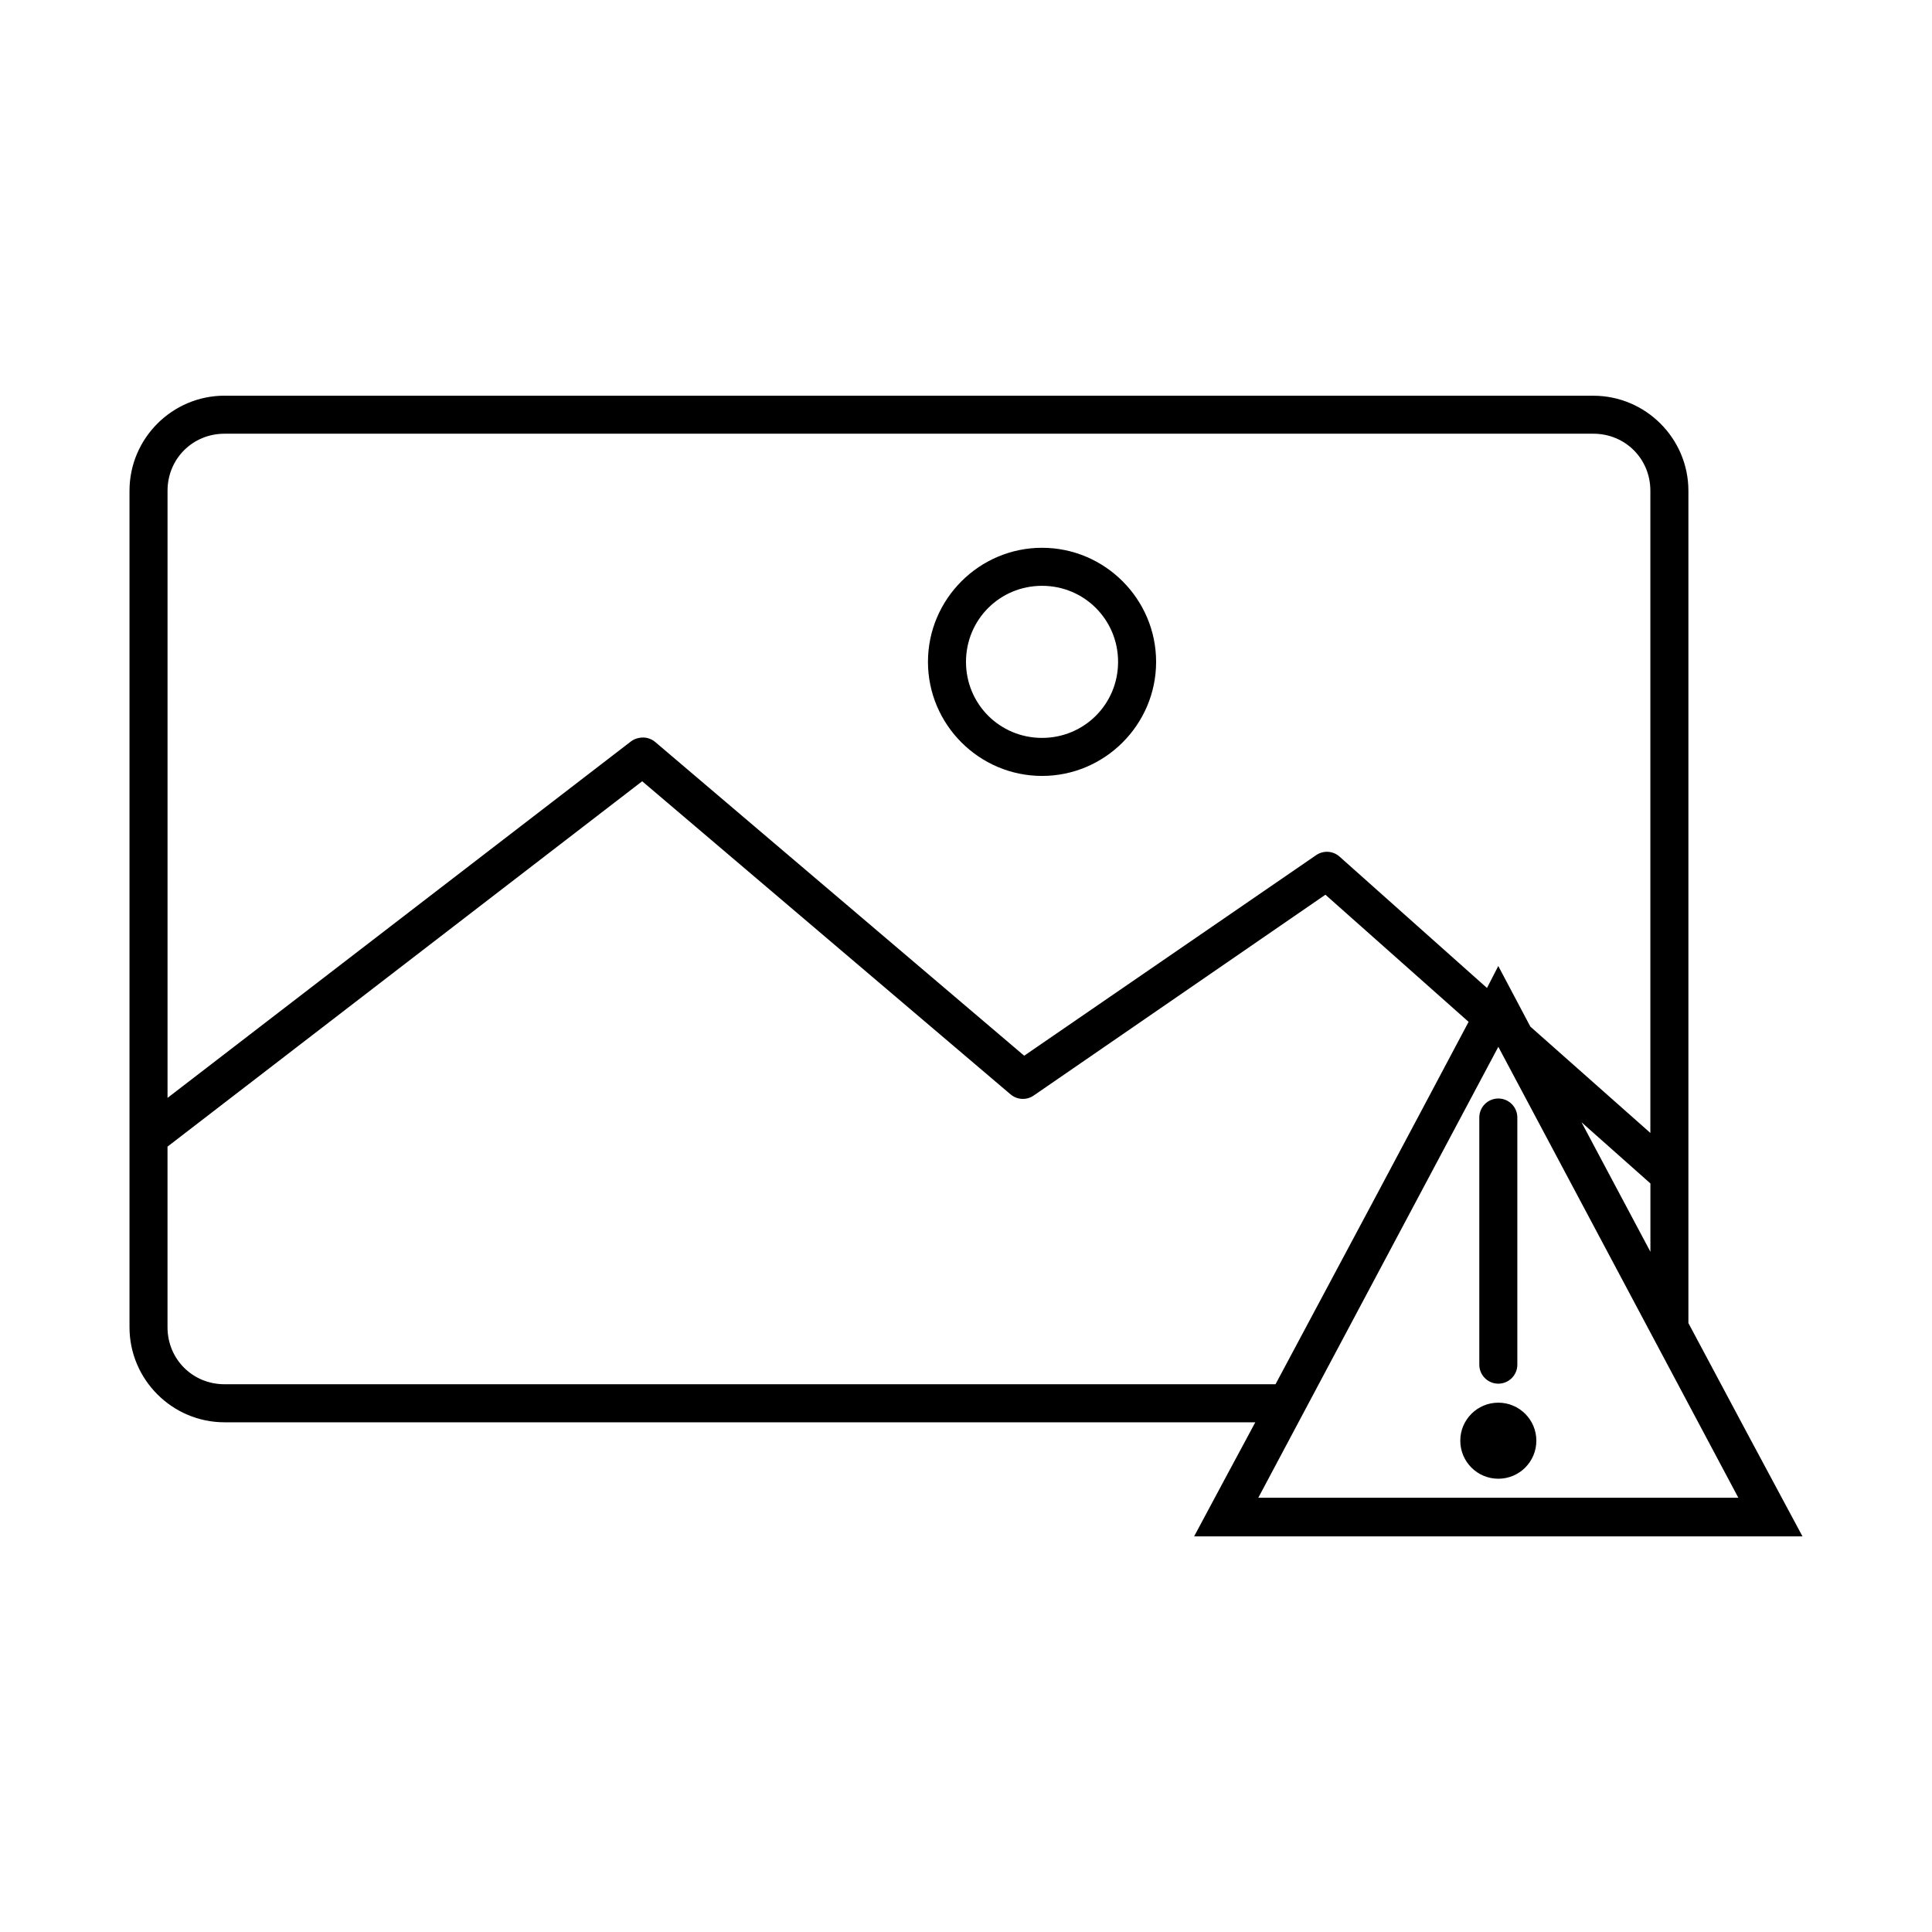
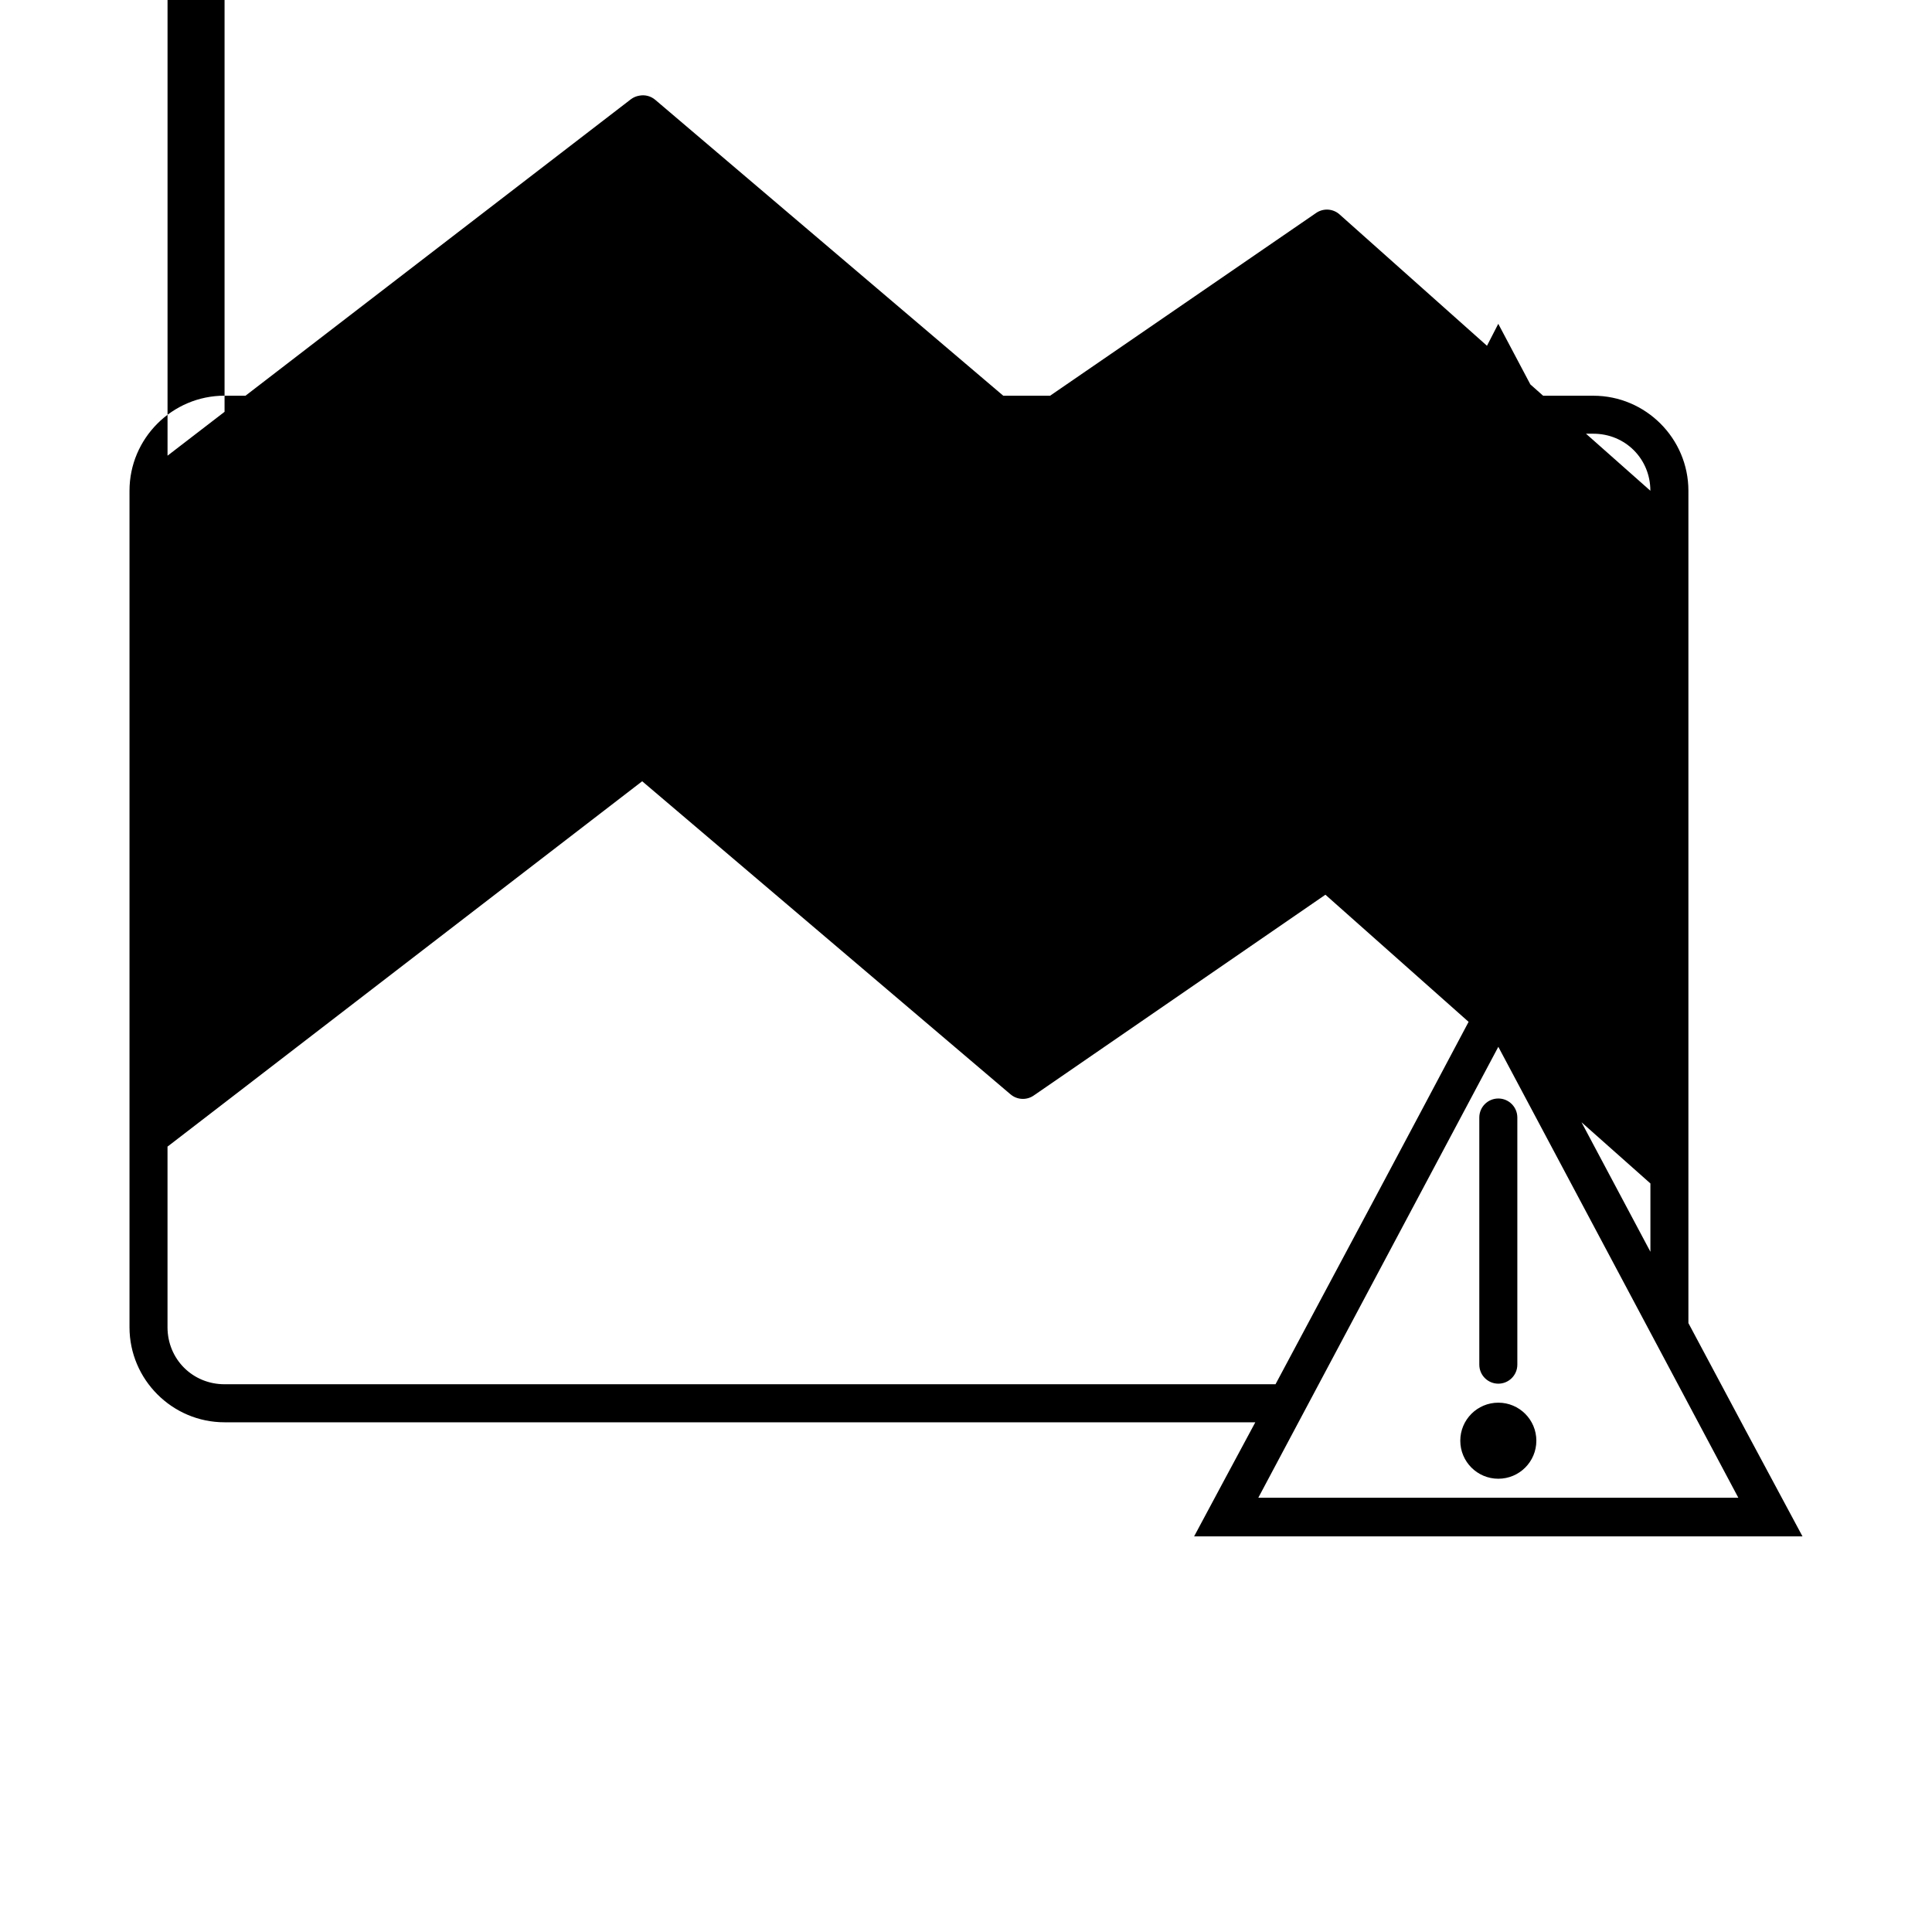
<svg xmlns="http://www.w3.org/2000/svg" fill="#000000" width="800px" height="800px" version="1.1" viewBox="144 144 512 512">
-   <path d="m203.51 248.86c-13.867 0-25.191 11.32-25.191 25.191v221.68c0 13.867 11.32 25.191 25.191 25.191h273.16c-5.43 10.164-10.645 19.742-16.215 30.23h161.22c-9.801-18.211-20.008-37.332-30.23-56.52v-220.57c0-13.867-11.32-25.191-25.191-25.191h-362.74zm0 10.078h362.74c8.461 0 15.113 6.652 15.113 15.113v170.19l-31.805-28.18c-2.906-5.453-5.551-10.535-8.5-16.059-0.992 1.879-1.996 3.938-2.992 5.824l-39.047-34.793h0.004c-1.699-1.535-4.223-1.73-6.141-0.473l-77.461 53.215-97.77-83.129c-1.172-1-2.738-1.406-4.25-1.102-0.801 0.133-1.555 0.457-2.203 0.945l-122.8 94.461v-160.9c0-8.461 6.652-15.113 15.113-15.113zm216.64 30.23c-16.637 0-30.23 13.594-30.23 30.23s13.594 30.23 30.23 30.23c16.637 0 30.23-13.594 30.23-30.23s-13.594-30.23-30.23-30.23zm0 10.078c11.191 0 20.152 8.961 20.152 20.152 0 11.191-8.961 20.152-20.152 20.152-11.191 0-20.152-8.961-20.152-20.152 0-11.191 8.961-20.152 20.152-20.152zm-105.96 51.797 97.613 82.973 0.004-0.004c1.738 1.484 4.258 1.613 6.137 0.312l77.305-53.215 37.945 33.691c-16.289 30.746-33.406 62.824-51.168 96.039h-278.52c-8.461 0-15.113-6.652-15.113-15.113v-47.863l125.8-96.828zm226.88 70.371 63.605 119.5h-127.21zm0 13.699c-2.781 0-5.039 2.254-5.039 5.039v65.496c0 2.781 2.254 5.039 5.039 5.039 2.781 0 5.039-2.258 5.039-5.039v-65.496c0-2.781-2.254-5.039-5.039-5.039zm22.043 6.297 18.262 16.215v18.105c-5.898-11.086-12.191-22.906-18.262-34.32zm-22.043 74.312c-5.566 0-10.078 4.512-10.078 10.078s4.512 10.078 10.078 10.078 10.078-4.512 10.078-10.078-4.512-10.078-10.078-10.078z" />
+   <path d="m203.51 248.86c-13.867 0-25.191 11.32-25.191 25.191v221.68c0 13.867 11.32 25.191 25.191 25.191h273.16c-5.43 10.164-10.645 19.742-16.215 30.23h161.22c-9.801-18.211-20.008-37.332-30.23-56.52v-220.57c0-13.867-11.32-25.191-25.191-25.191h-362.74zm0 10.078h362.74c8.461 0 15.113 6.652 15.113 15.113l-31.805-28.18c-2.906-5.453-5.551-10.535-8.5-16.059-0.992 1.879-1.996 3.938-2.992 5.824l-39.047-34.793h0.004c-1.699-1.535-4.223-1.73-6.141-0.473l-77.461 53.215-97.77-83.129c-1.172-1-2.738-1.406-4.25-1.102-0.801 0.133-1.555 0.457-2.203 0.945l-122.8 94.461v-160.9c0-8.461 6.652-15.113 15.113-15.113zm216.64 30.23c-16.637 0-30.23 13.594-30.23 30.23s13.594 30.23 30.23 30.23c16.637 0 30.23-13.594 30.23-30.23s-13.594-30.23-30.23-30.23zm0 10.078c11.191 0 20.152 8.961 20.152 20.152 0 11.191-8.961 20.152-20.152 20.152-11.191 0-20.152-8.961-20.152-20.152 0-11.191 8.961-20.152 20.152-20.152zm-105.96 51.797 97.613 82.973 0.004-0.004c1.738 1.484 4.258 1.613 6.137 0.312l77.305-53.215 37.945 33.691c-16.289 30.746-33.406 62.824-51.168 96.039h-278.52c-8.461 0-15.113-6.652-15.113-15.113v-47.863l125.8-96.828zm226.88 70.371 63.605 119.5h-127.21zm0 13.699c-2.781 0-5.039 2.254-5.039 5.039v65.496c0 2.781 2.254 5.039 5.039 5.039 2.781 0 5.039-2.258 5.039-5.039v-65.496c0-2.781-2.254-5.039-5.039-5.039zm22.043 6.297 18.262 16.215v18.105c-5.898-11.086-12.191-22.906-18.262-34.32zm-22.043 74.312c-5.566 0-10.078 4.512-10.078 10.078s4.512 10.078 10.078 10.078 10.078-4.512 10.078-10.078-4.512-10.078-10.078-10.078z" />
</svg>